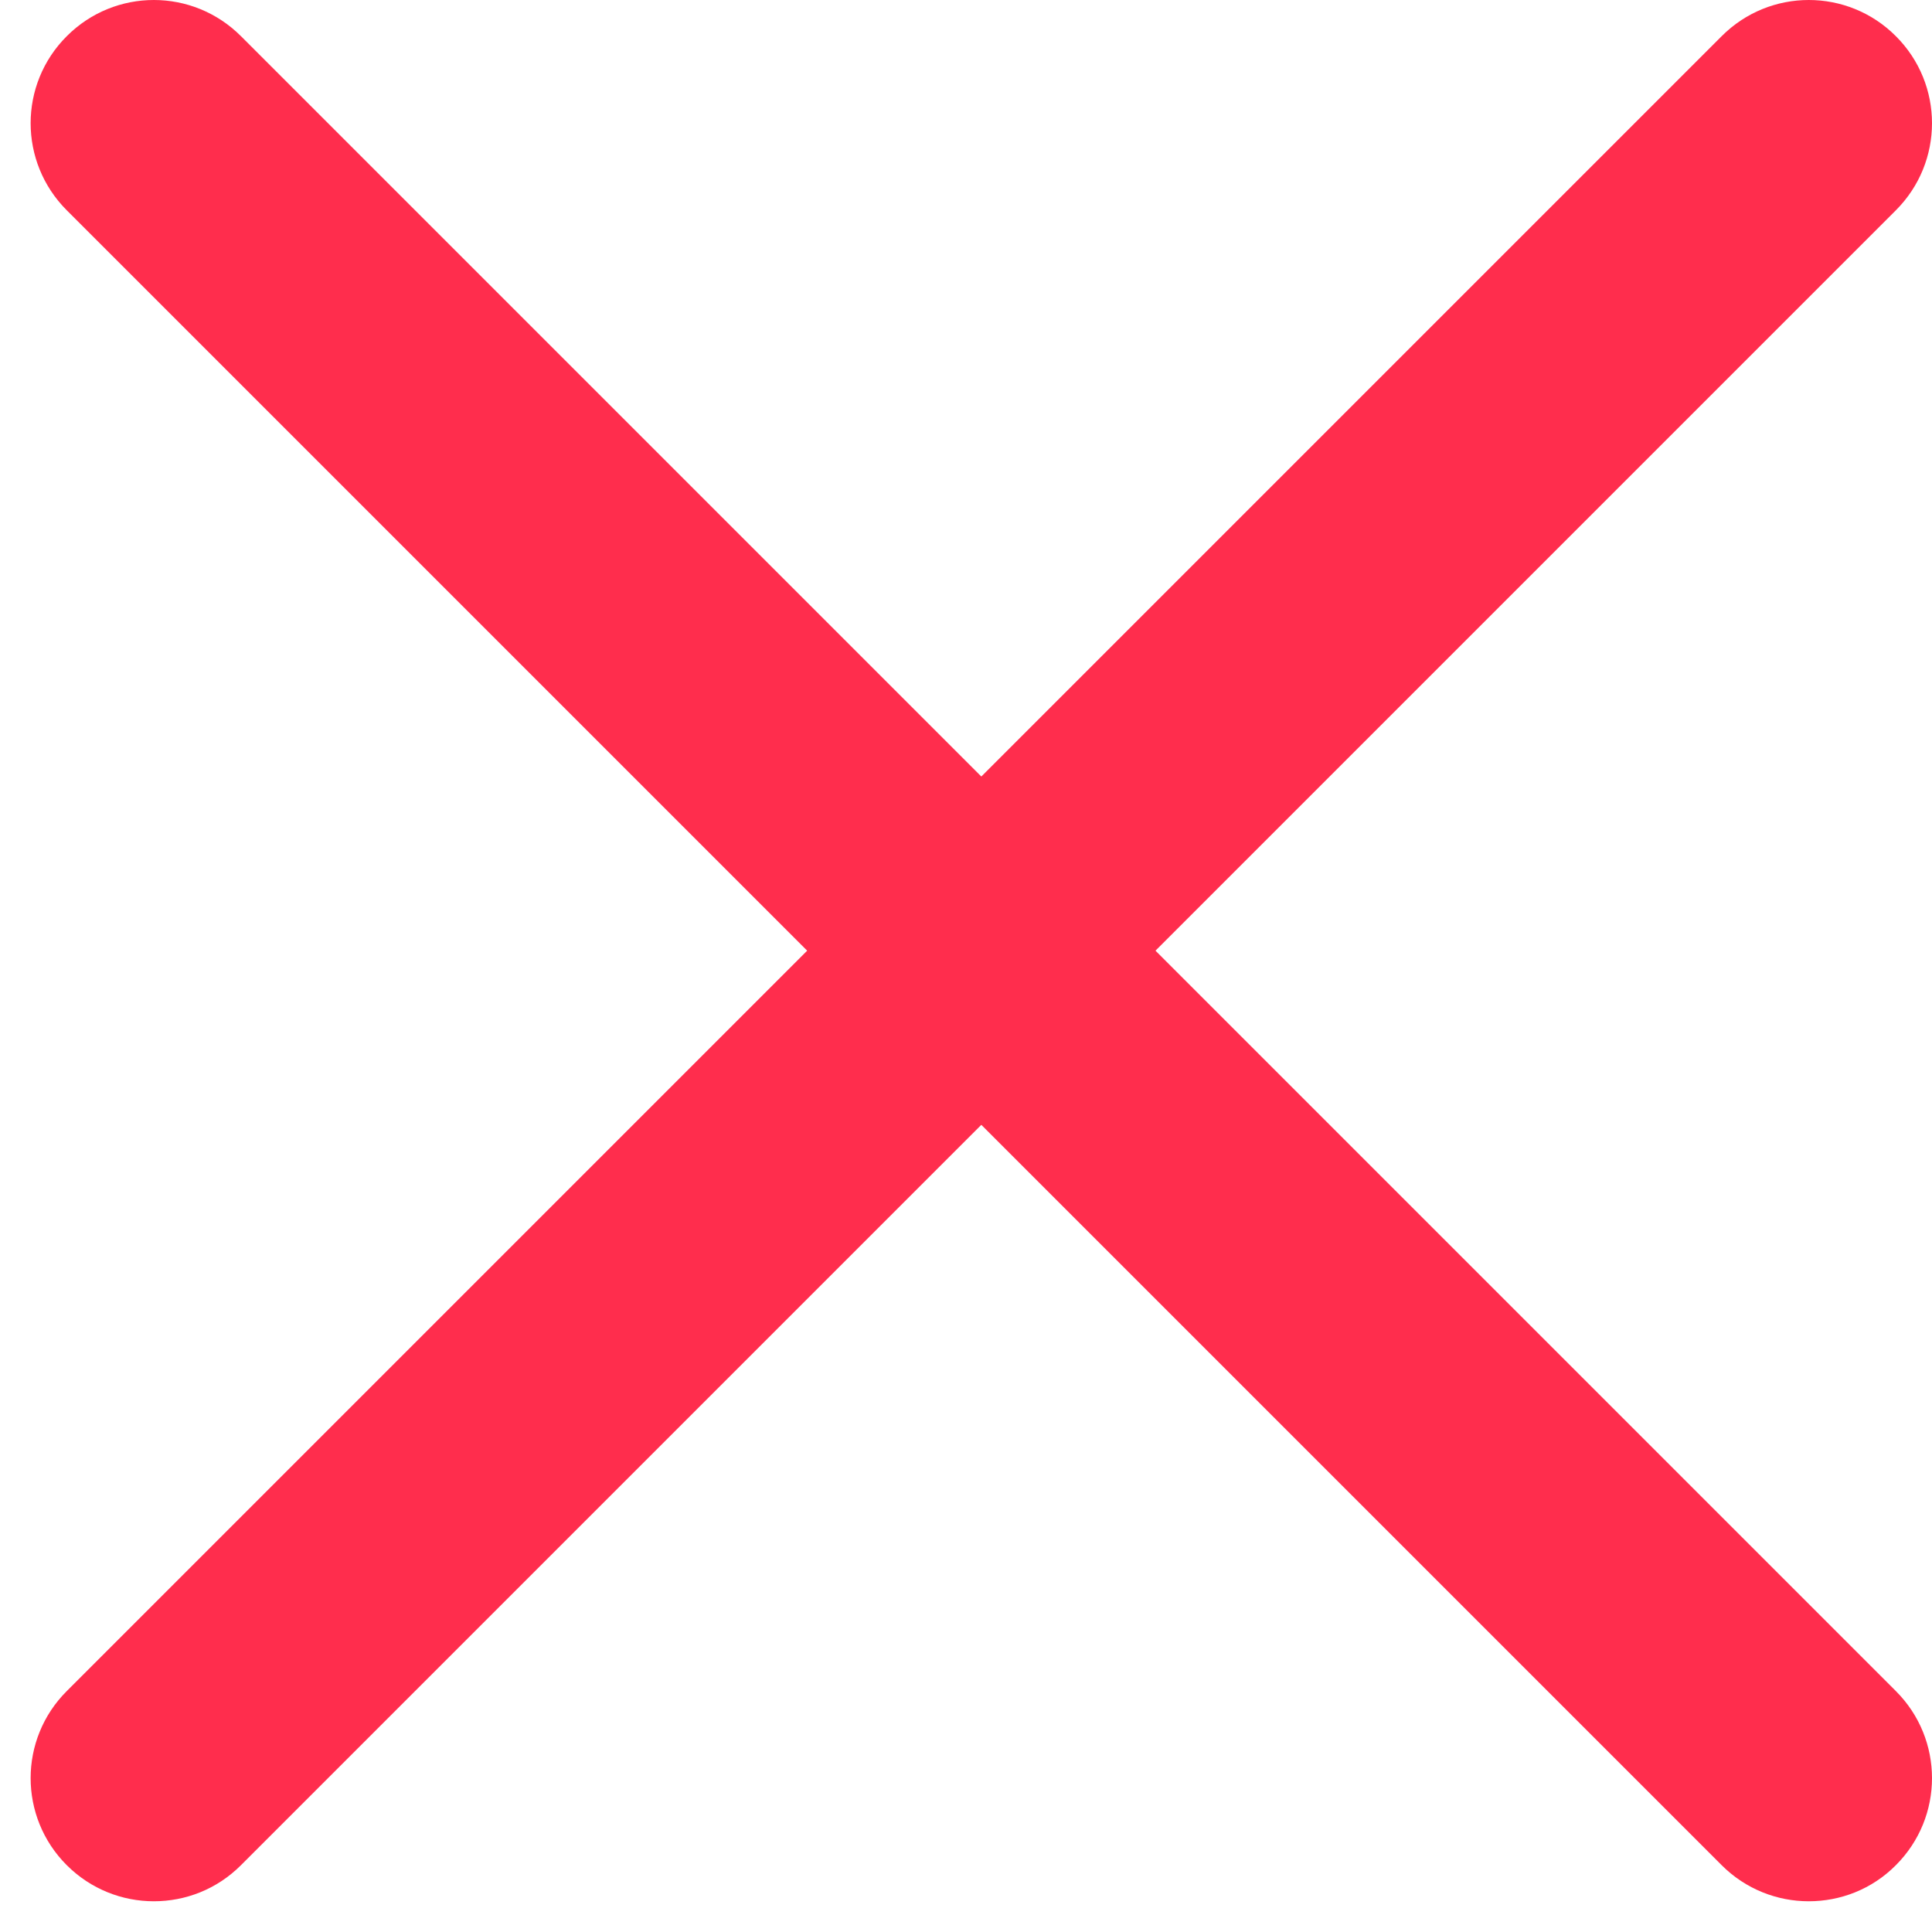
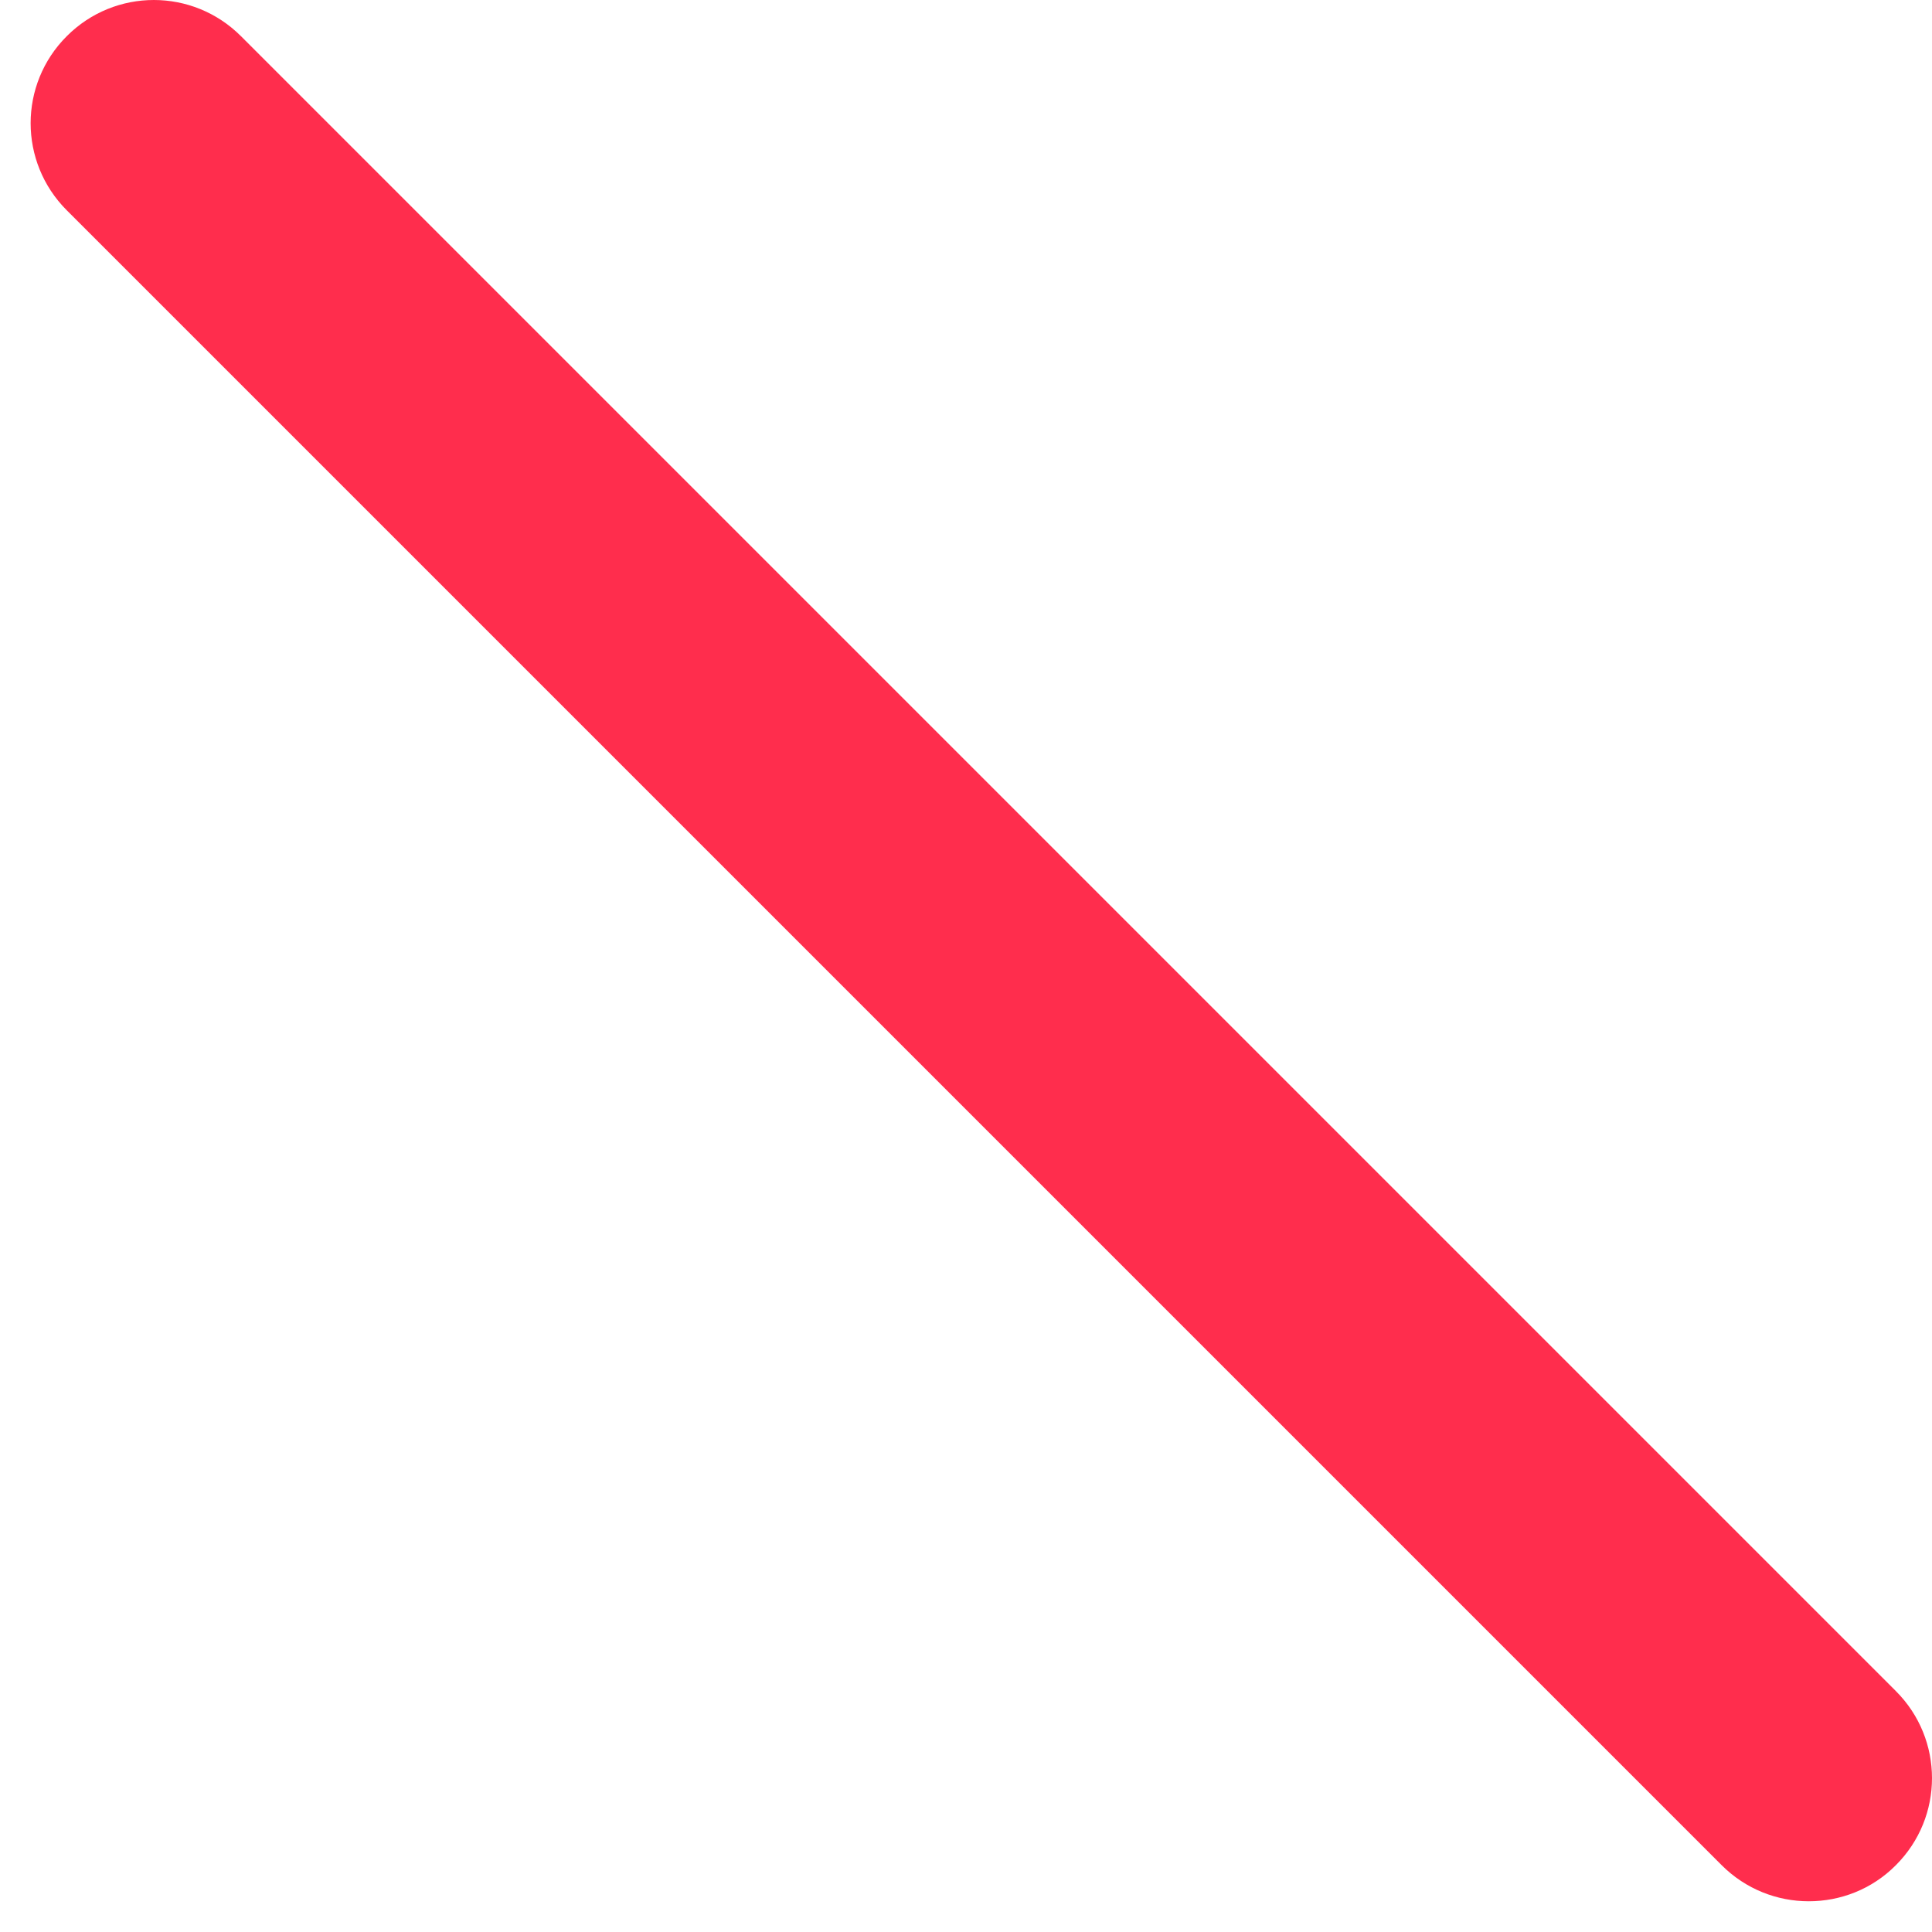
<svg xmlns="http://www.w3.org/2000/svg" width="21" height="21" viewBox="0 0 21 21" fill="none">
-   <path d="M1.672 20.666C1.33 20.666 0.987 20.535 0.726 20.274C0.202 19.751 0.202 18.904 0.726 18.381L18.714 0.393C19.237 -0.131 20.084 -0.131 20.607 0.393C21.131 0.916 21.131 1.762 20.607 2.286L2.619 20.274C2.356 20.537 2.015 20.666 1.672 20.666Z" fill="#FF2D4D" />
  <path d="M19.66 20.666C19.318 20.666 18.975 20.535 18.714 20.274L0.726 2.286C0.202 1.762 0.202 0.916 0.726 0.393C1.249 -0.131 2.095 -0.131 2.619 0.393L20.607 18.381C21.131 18.904 21.131 19.751 20.607 20.274C20.346 20.537 20.003 20.666 19.66 20.666Z" fill="#FF2D4D" />
</svg>